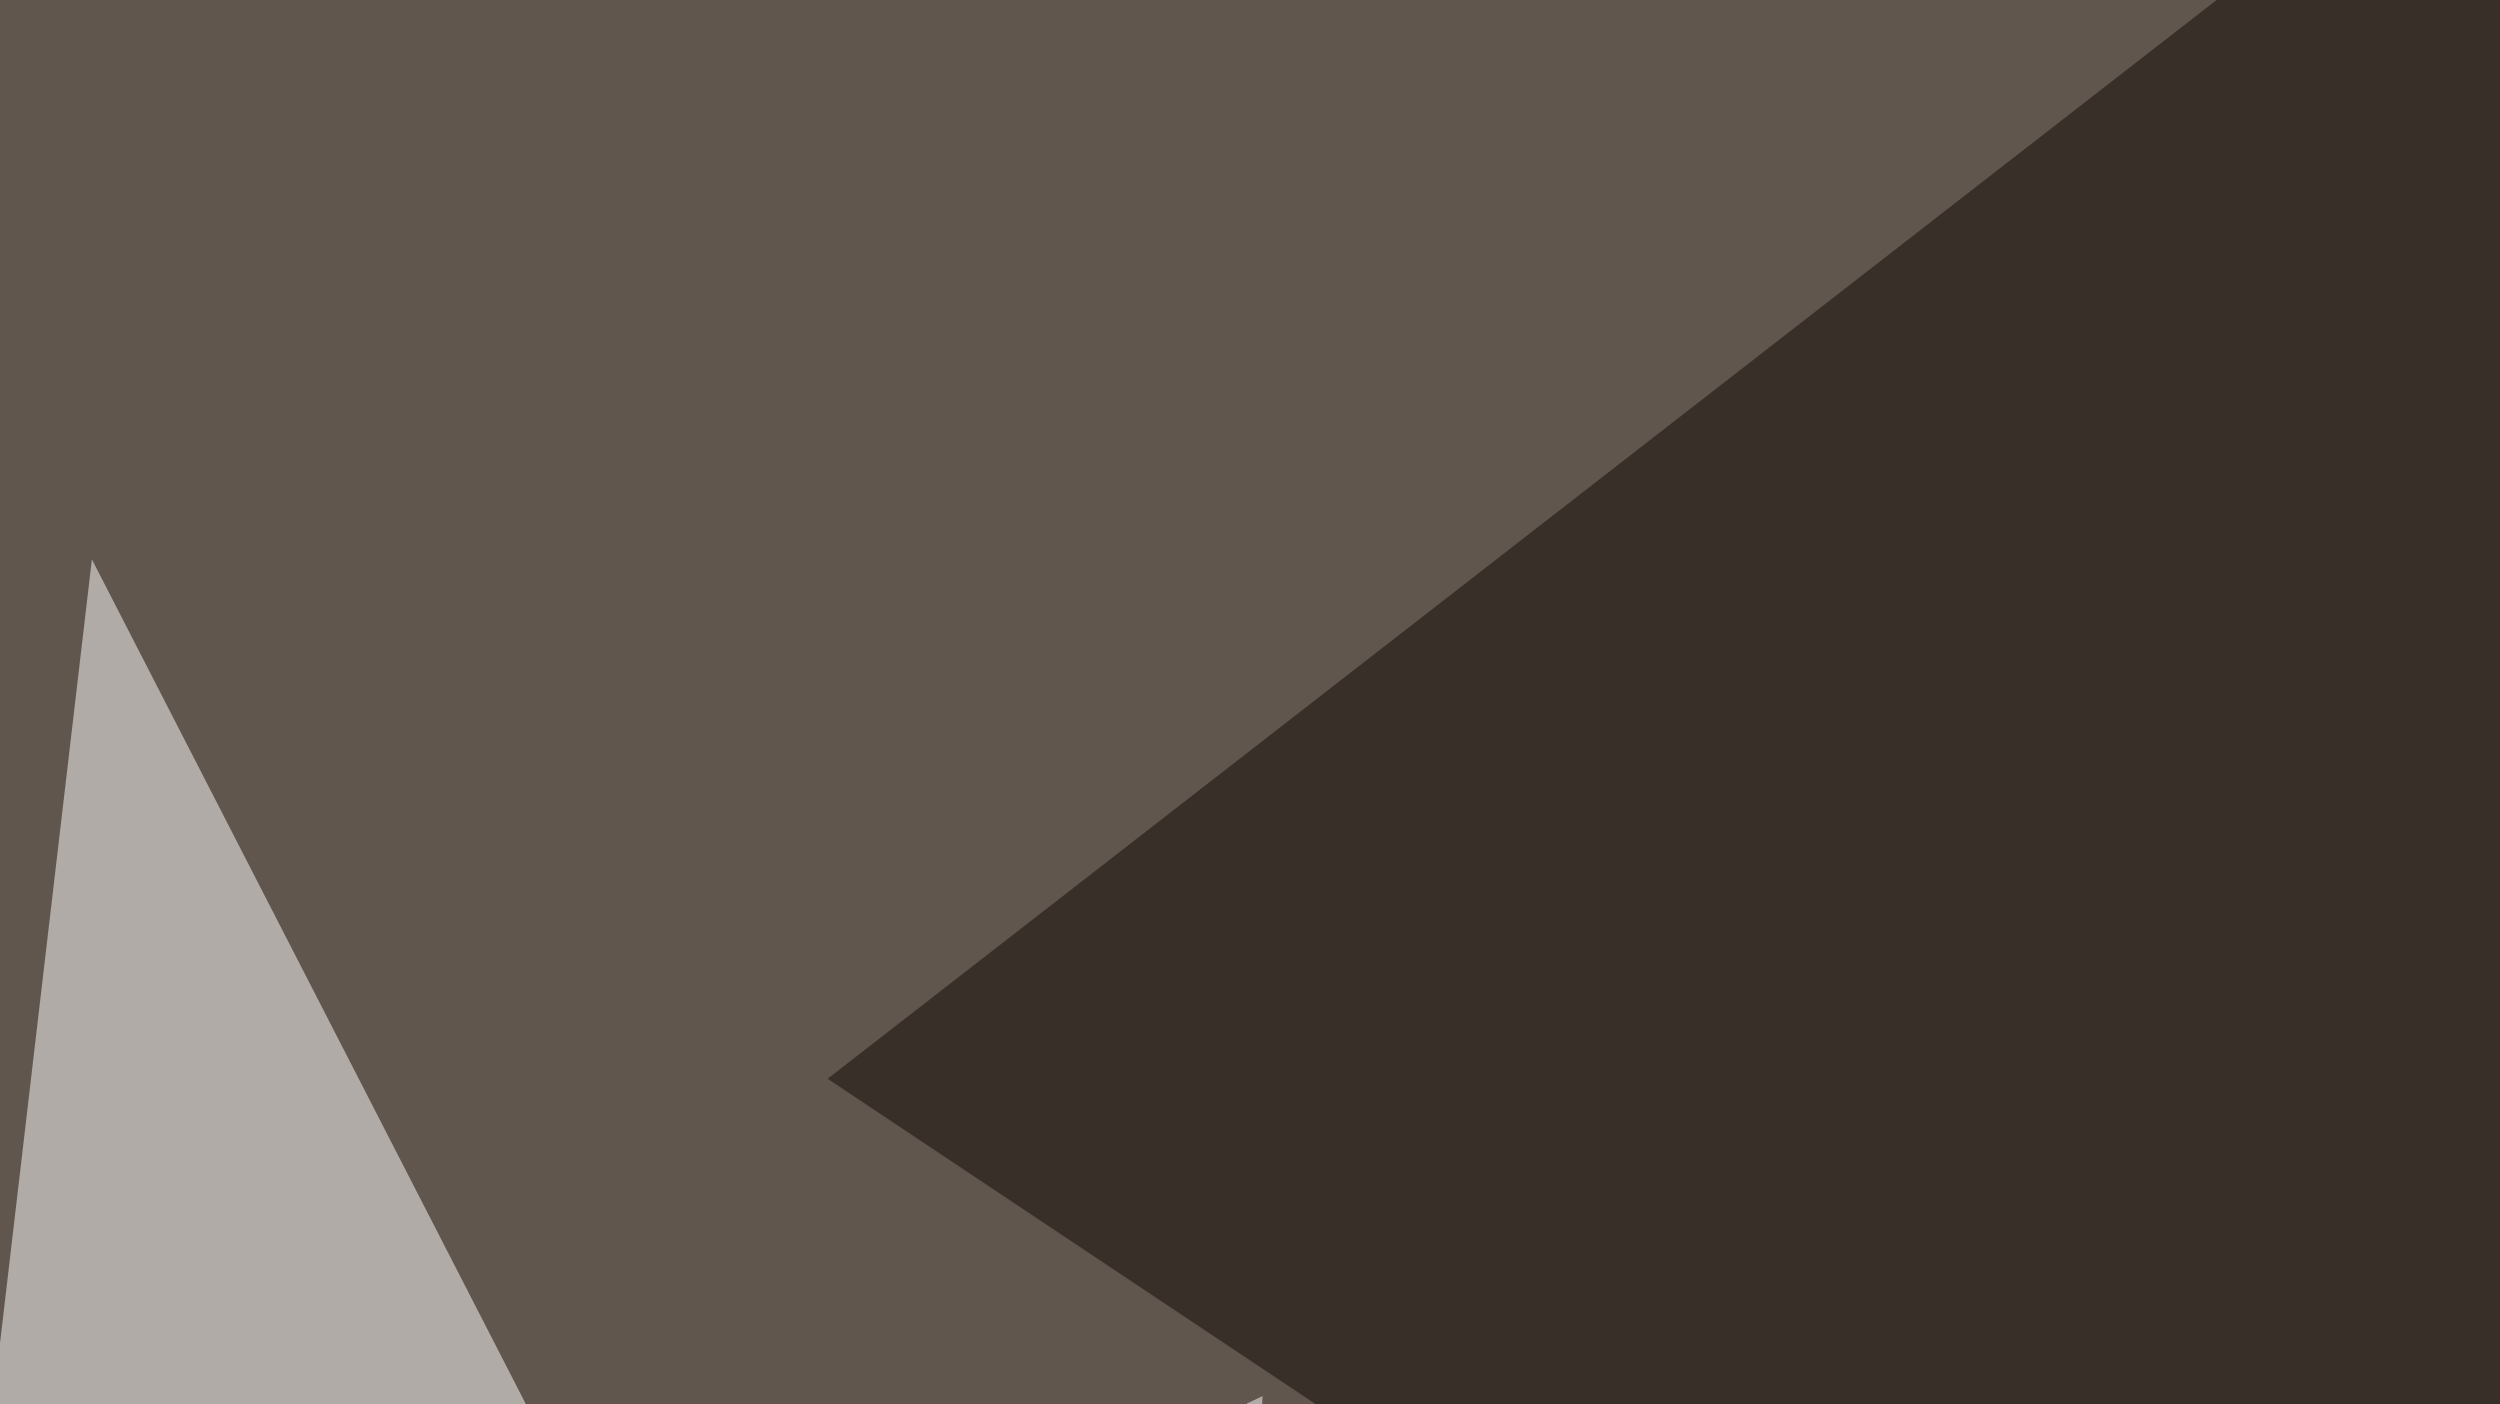
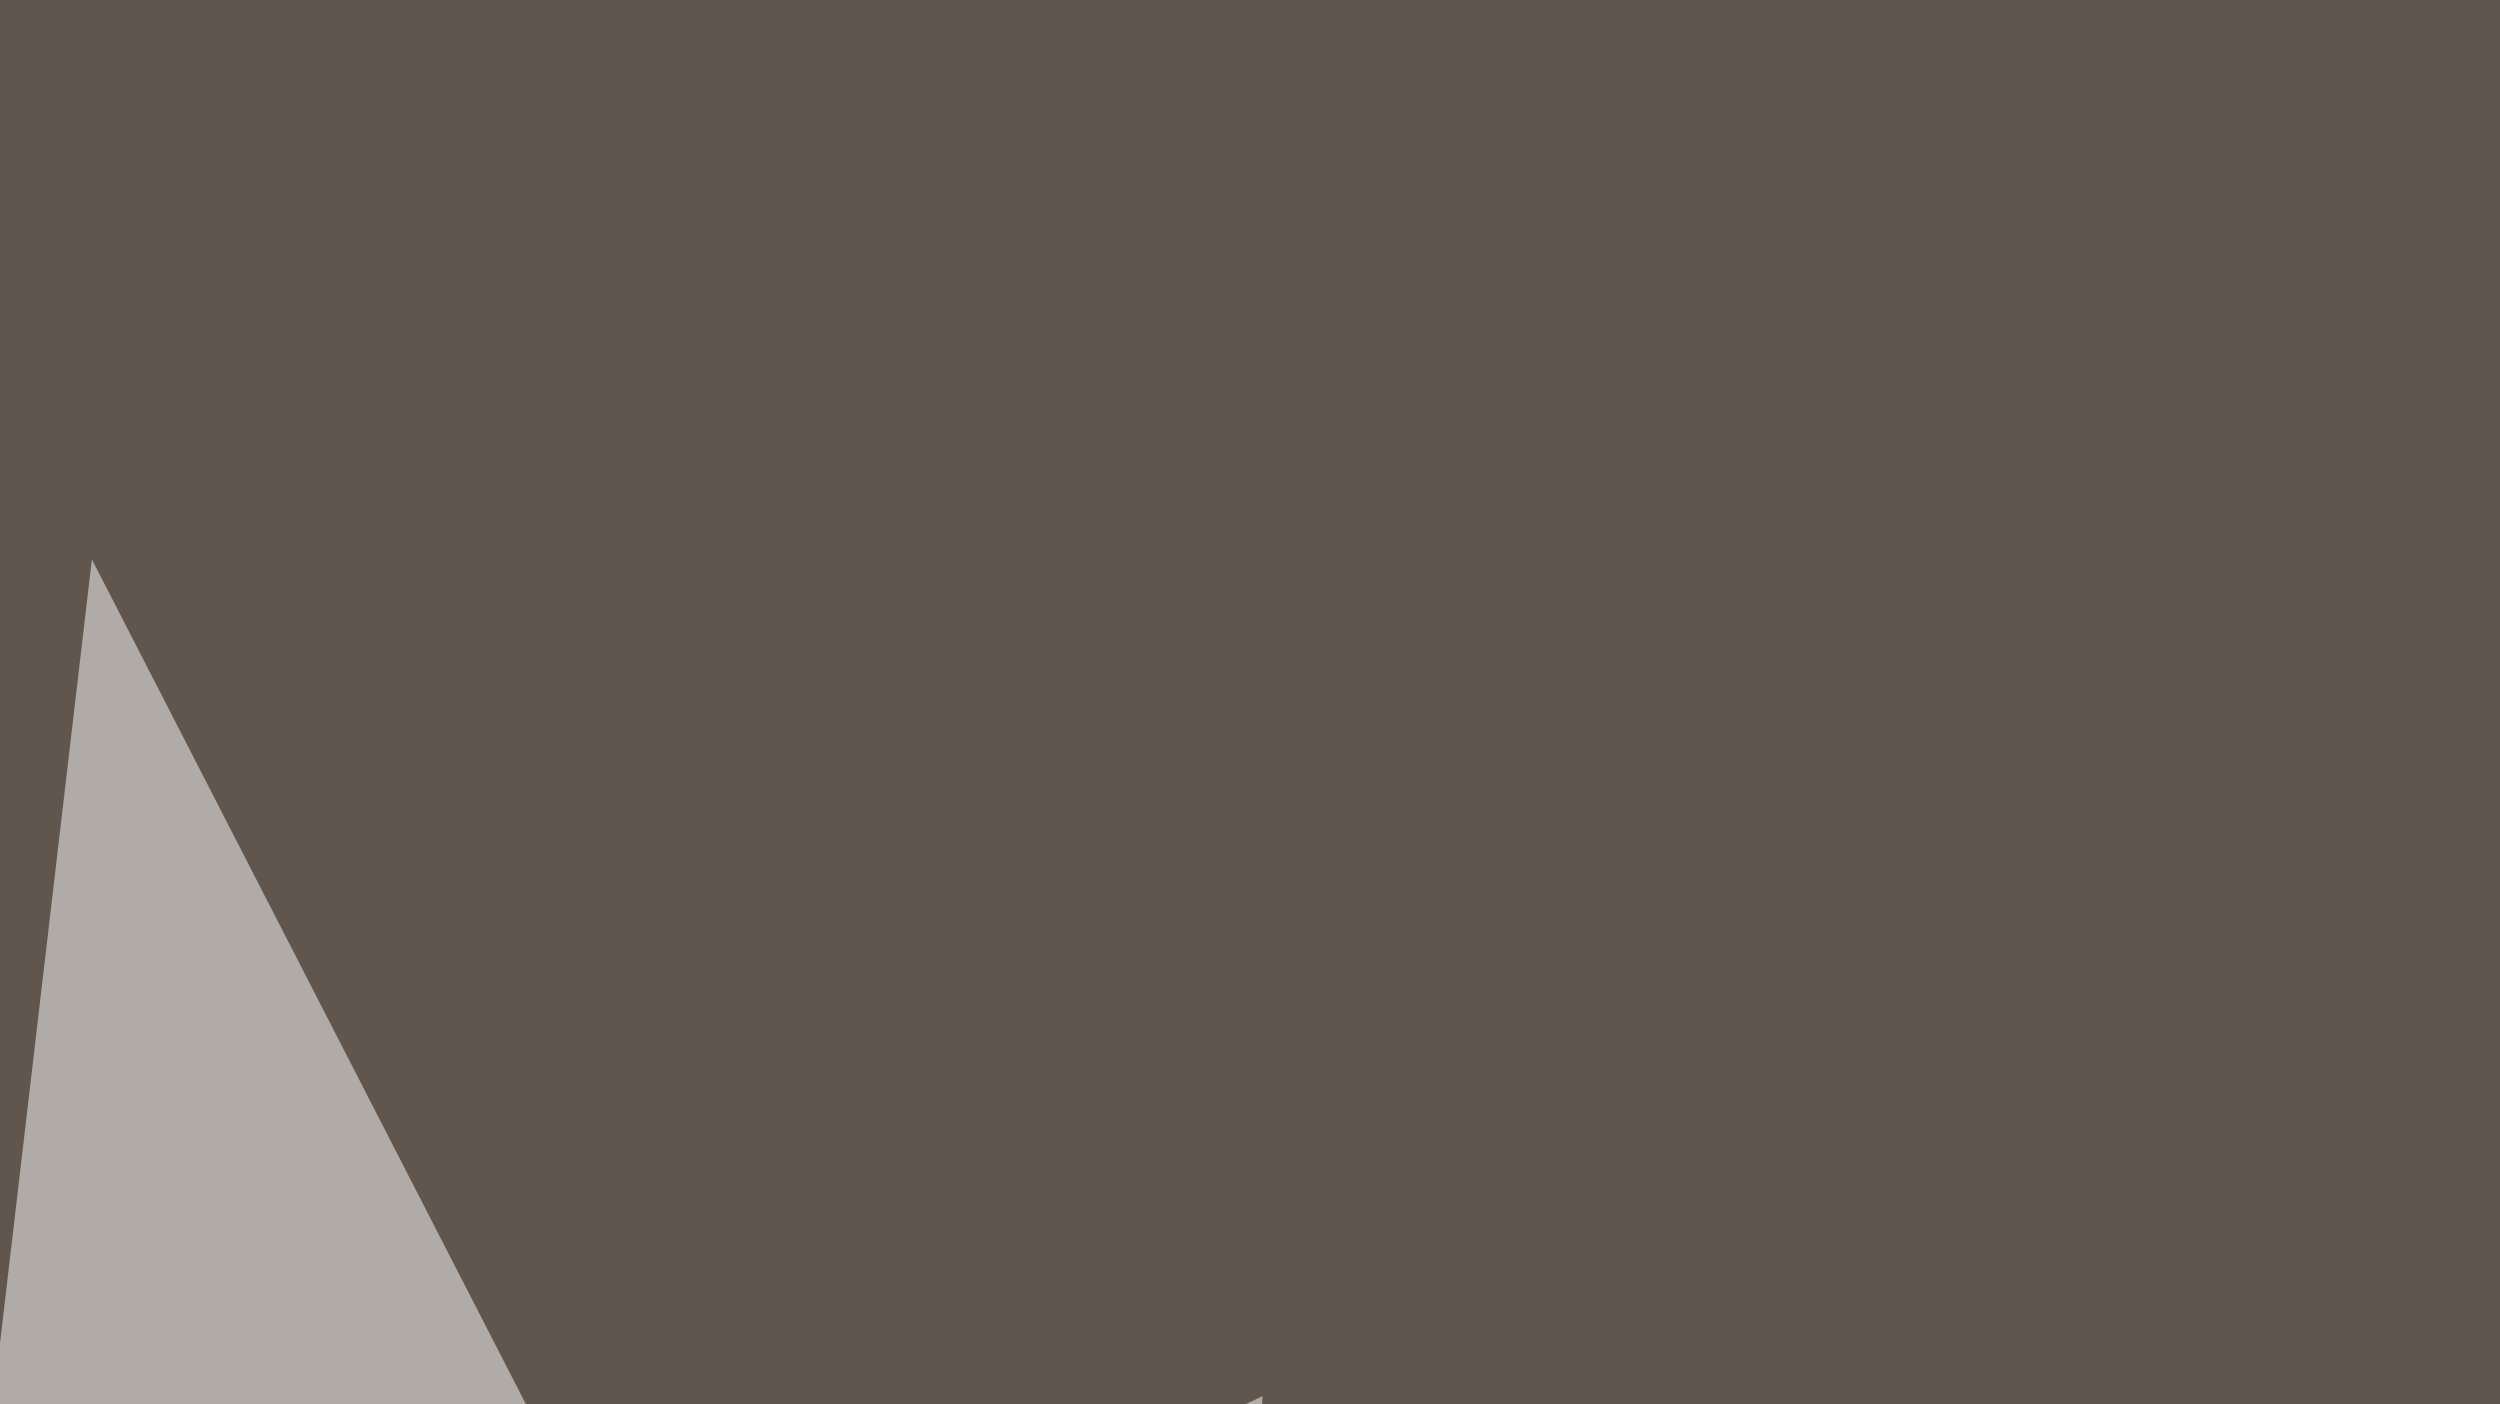
<svg xmlns="http://www.w3.org/2000/svg" width="438" height="246">
  <filter id="a">
    <feGaussianBlur stdDeviation="55" />
  </filter>
  <rect width="100%" height="100%" fill="#61564e" />
  <g filter="url(#a)">
    <g fill-opacity=".5">
      <path fill="#fff" d="M-45.4 622.6h331L16.1 98z" />
-       <path fill="#100804" d="M446.8-45.4L145 189l650.4 433.6z" />
      <path fill="#fff" d="M-45.4 370.6l254.9 87.9 11.7-213.9z" />
-       <path fill="#000005" d="M795.4 555.2l-474.6 58.6 421.9-433.6z" />
    </g>
  </g>
</svg>